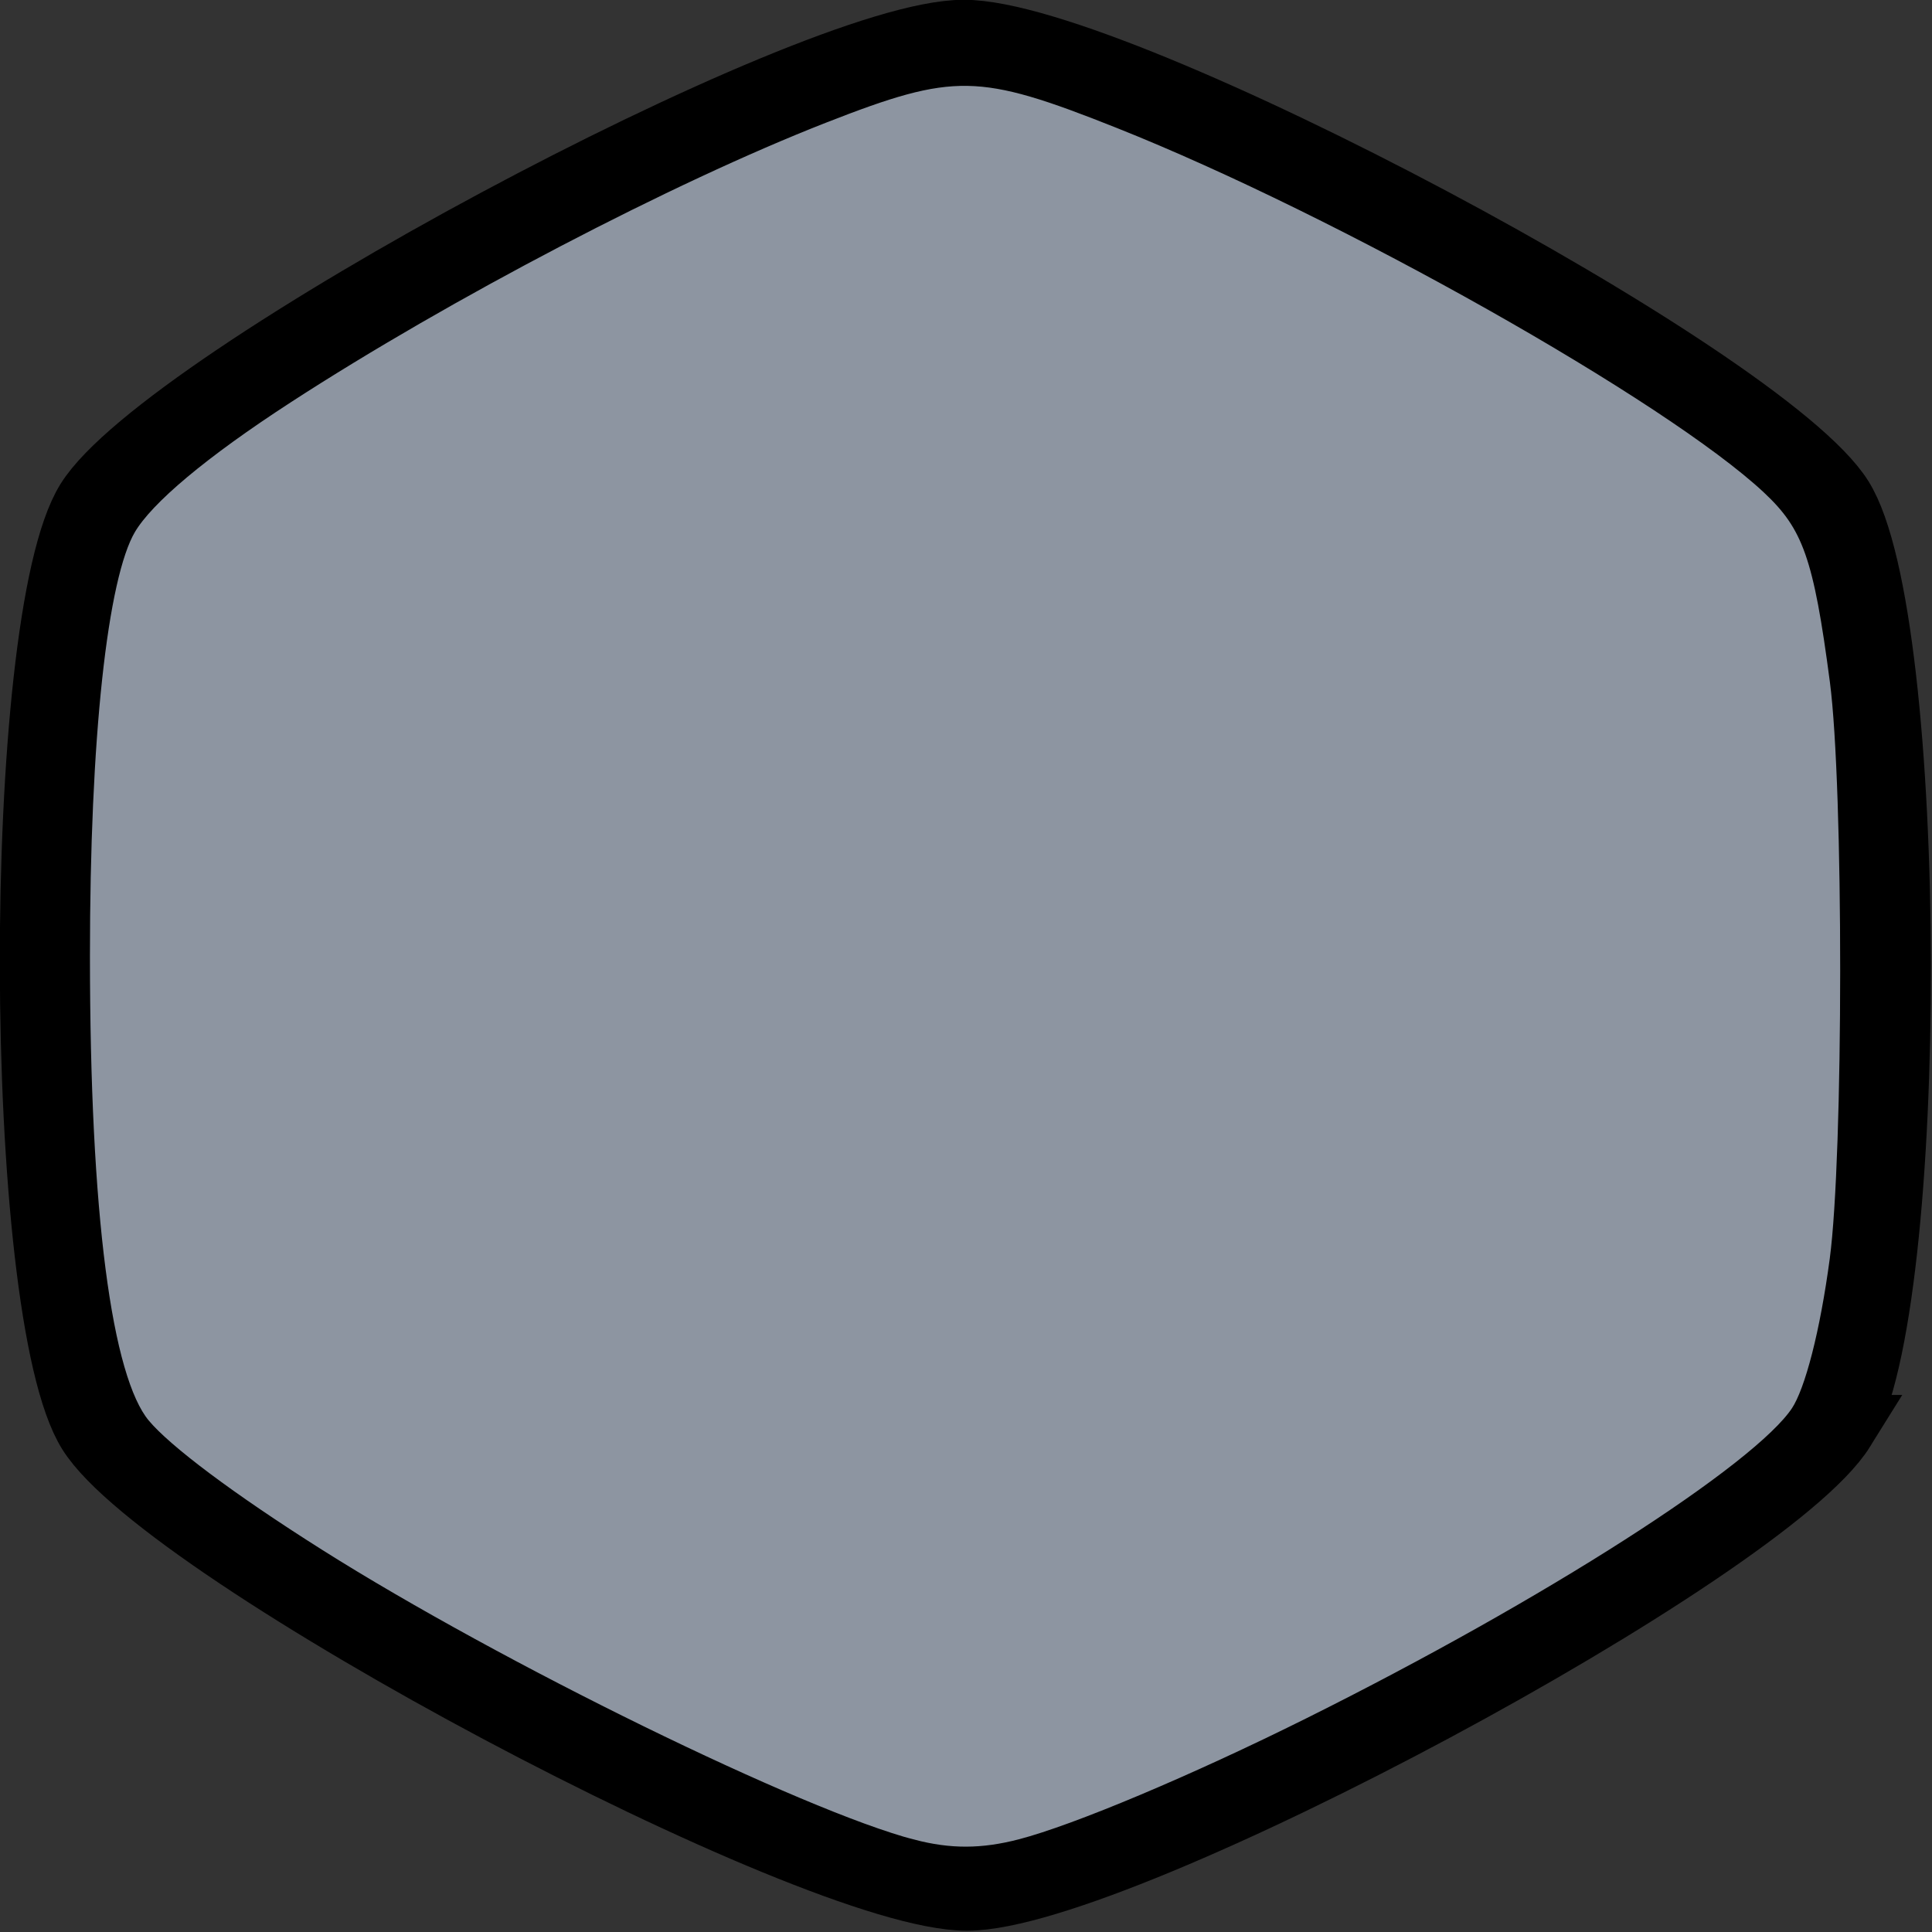
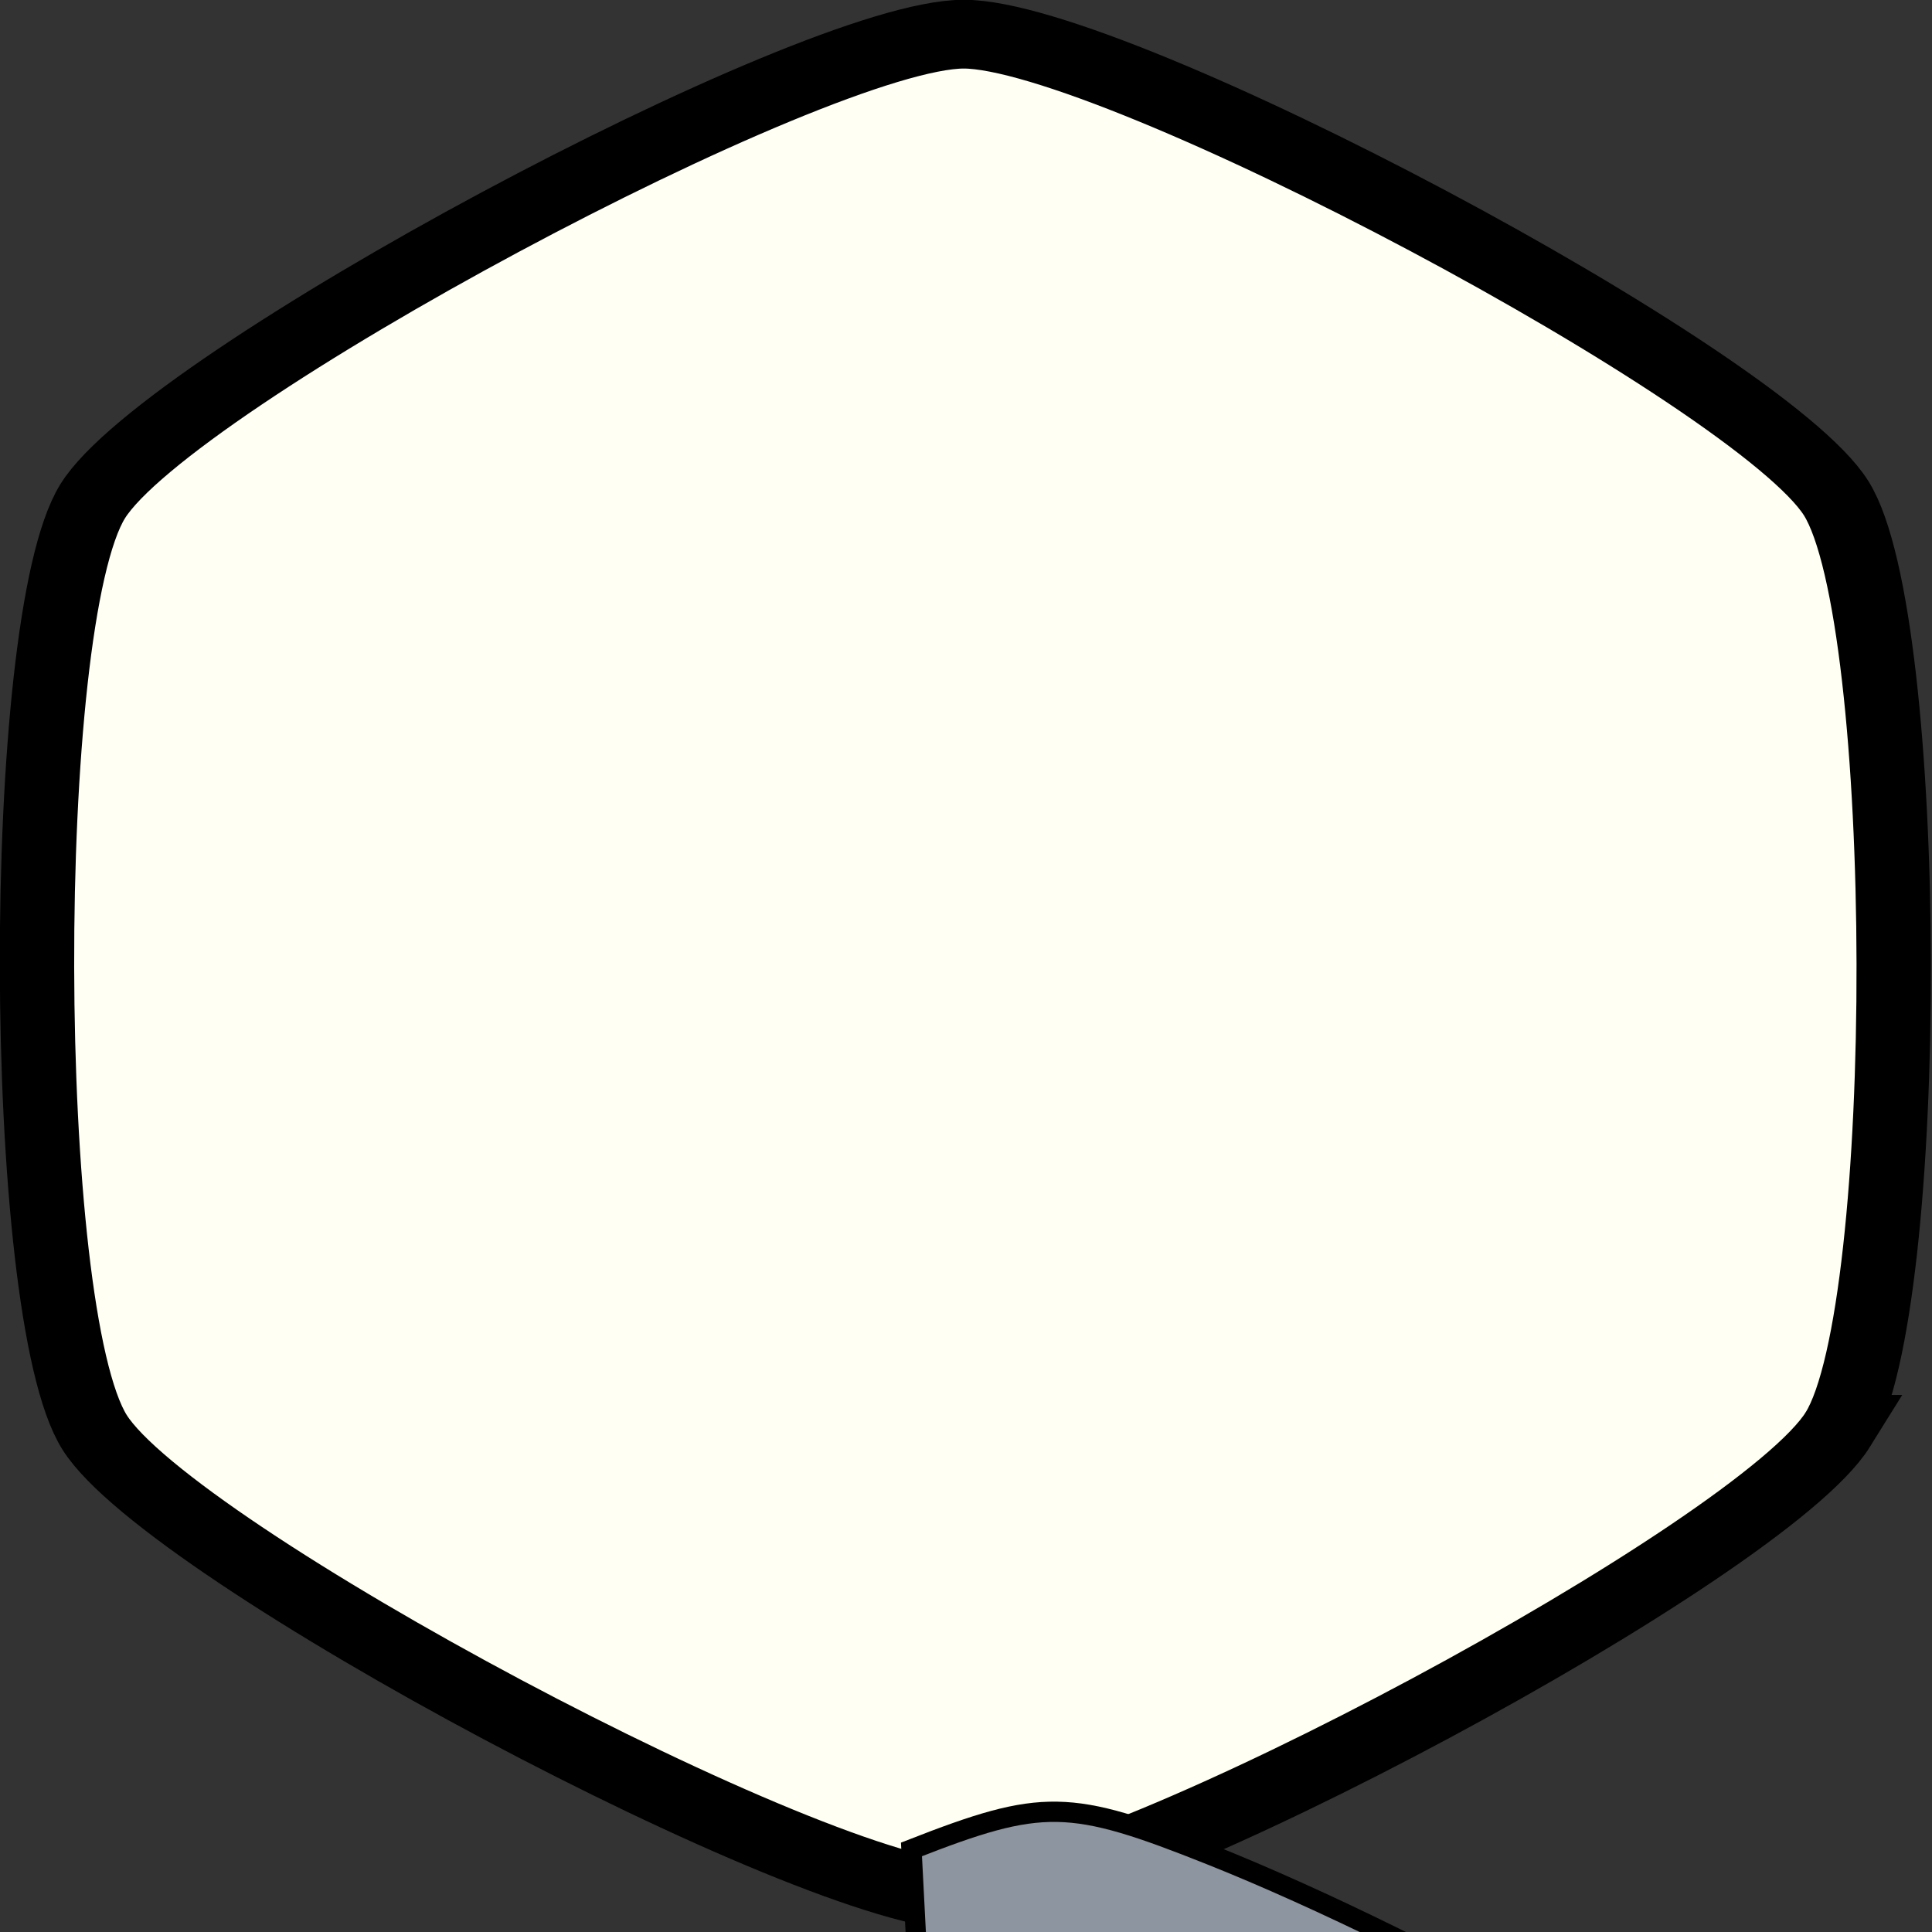
<svg xmlns="http://www.w3.org/2000/svg" xmlns:ns1="http://www.inkscape.org/namespaces/inkscape" xmlns:ns2="http://sodipodi.sourceforge.net/DTD/sodipodi-0.dtd" width="36" height="36" viewBox="0 0 36 36" version="1.1" id="SVGRoot" ns1:version="0.92.3 (2405546, 2018-03-11)" ns2:docname="HexagonLegend36.svg">
  <rect x="0" y="0" width="36" height="36" fill="#333333" stroke="none" />
  <defs id="defs3809" />
  <ns2:namedview id="base" pagecolor="#ffffff" bordercolor="#666666" borderopacity="1.0" ns1:pageopacity="0.0" ns1:pageshadow="2" ns1:zoom="22.627417" ns1:cx="19.076925" ns1:cy="17.614318" ns1:document-units="px" ns1:current-layer="layer1" showgrid="false" ns1:window-width="2400" ns1:window-height="1271" ns1:window-x="2391" ns1:window-y="355" ns1:window-maximized="1" ns1:grid-bbox="true" />
  <g ns1:label="Layer 1" ns1:groupmode="layer" id="layer1" transform="translate(0,-28)">
    <path ns2:type="star" id="path3828-3" ns2:sides="6" ns2:cx="33" ns2:cy="34.75" ns2:r1="23.070543" ns2:r2="11.383239" ns2:arg1="0.52183431" ns2:arg2="1.045433" ns1:flatsided="true" ns1:rounded="0.15" ns1:randomized="0" d="m 53,46.25 c -1.725,3 -16.499,11.564 -19.959,11.571 -3.461,0.006 -18.264,-8.506 -20,-11.5 C 11.305,43.327 11.275,26.25 13,23.25 c 1.725,-3 16.499,-11.564 19.959,-11.571 3.461,-0.006 18.264,8.506 20,11.5 C 54.695,26.173 54.725,43.25 53,46.25 Z" transform="matrix(0.813,0,0,0.752,-8.841,19.854)" style="opacity:1;fill:#fffff3;fill-opacity:1;stroke:#000000;stroke-width:1.704;stroke-linejoin:miter;stroke-miterlimit:4;stroke-dasharray:none;stroke-opacity:1" />
-     <path style="fill:#ff0000;stroke:#000000;stroke-width:0.075;stroke-opacity:1" d="M 16.975,62.499 C 13.486,61.516 5.719,57.369 3.029,55.054 2.39,54.505 2.176,54.085 1.939,52.92 1.295,49.748 1.259,42.504 1.871,39.277 2.093,38.11 2.262,37.72 2.767,37.215 c 2.109,-2.106 10.452,-6.651 14.142,-7.704 0.571,-0.163 0.809,-0.194 1.245,-0.164 2.578,0.179 12.751,5.486 15.108,7.881 0.524,0.533 0.727,1.128 0.972,2.855 0.245,1.727 0.308,2.969 0.305,6.075 -0.004,3.943 -0.171,5.871 -0.654,7.534 -0.123,0.424 -0.24,0.641 -0.499,0.929 -1.707,1.898 -9.561,6.293 -13.75,7.694 -1.204,0.403 -1.75,0.44 -2.663,0.183 z" id="path827" ns1:connector-curvature="0" />
-     <path style="fill:#8d95a1;stroke:#000000;stroke-width:0.378;stroke-opacity:1;fill-opacity:1;stroke-miterlimit:4;stroke-dasharray:none" d="M 16.984,34.461 C 14.884,33.911 9.257,31.157 5.902,29.039 4.255,27.999 3.04,27.09 2.623,26.586 1.887,25.697 1.488,22.618 1.487,17.818 1.486,13.744 1.81,10.741 2.349,9.821 2.693,9.235 3.732,8.365 5.321,7.334 8.295,5.404 12.45,3.234 15.317,2.112 c 2.442,-0.955 2.944,-0.946 5.566,0.098 4.142,1.649 10.27,5.104 12.114,6.829 0.772,0.722 0.982,1.317 1.288,3.648 0.259,1.975 0.257,8.844 -0.003,10.792 -0.181,1.355 -0.463,2.457 -0.734,2.866 -0.729,1.1 -4.672,3.626 -9.119,5.841 -2.148,1.07 -4.348,1.996 -5.39,2.268 -0.732,0.191 -1.343,0.193 -2.055,0.006 z" id="path822" ns1:connector-curvature="0" transform="translate(0,28)" />
+     <path style="fill:#8d95a1;stroke:#000000;stroke-width:0.378;stroke-opacity:1;fill-opacity:1;stroke-miterlimit:4;stroke-dasharray:none" d="M 16.984,34.461 c 2.442,-0.955 2.944,-0.946 5.566,0.098 4.142,1.649 10.27,5.104 12.114,6.829 0.772,0.722 0.982,1.317 1.288,3.648 0.259,1.975 0.257,8.844 -0.003,10.792 -0.181,1.355 -0.463,2.457 -0.734,2.866 -0.729,1.1 -4.672,3.626 -9.119,5.841 -2.148,1.07 -4.348,1.996 -5.39,2.268 -0.732,0.191 -1.343,0.193 -2.055,0.006 z" id="path822" ns1:connector-curvature="0" transform="translate(0,28)" />
  </g>
</svg>